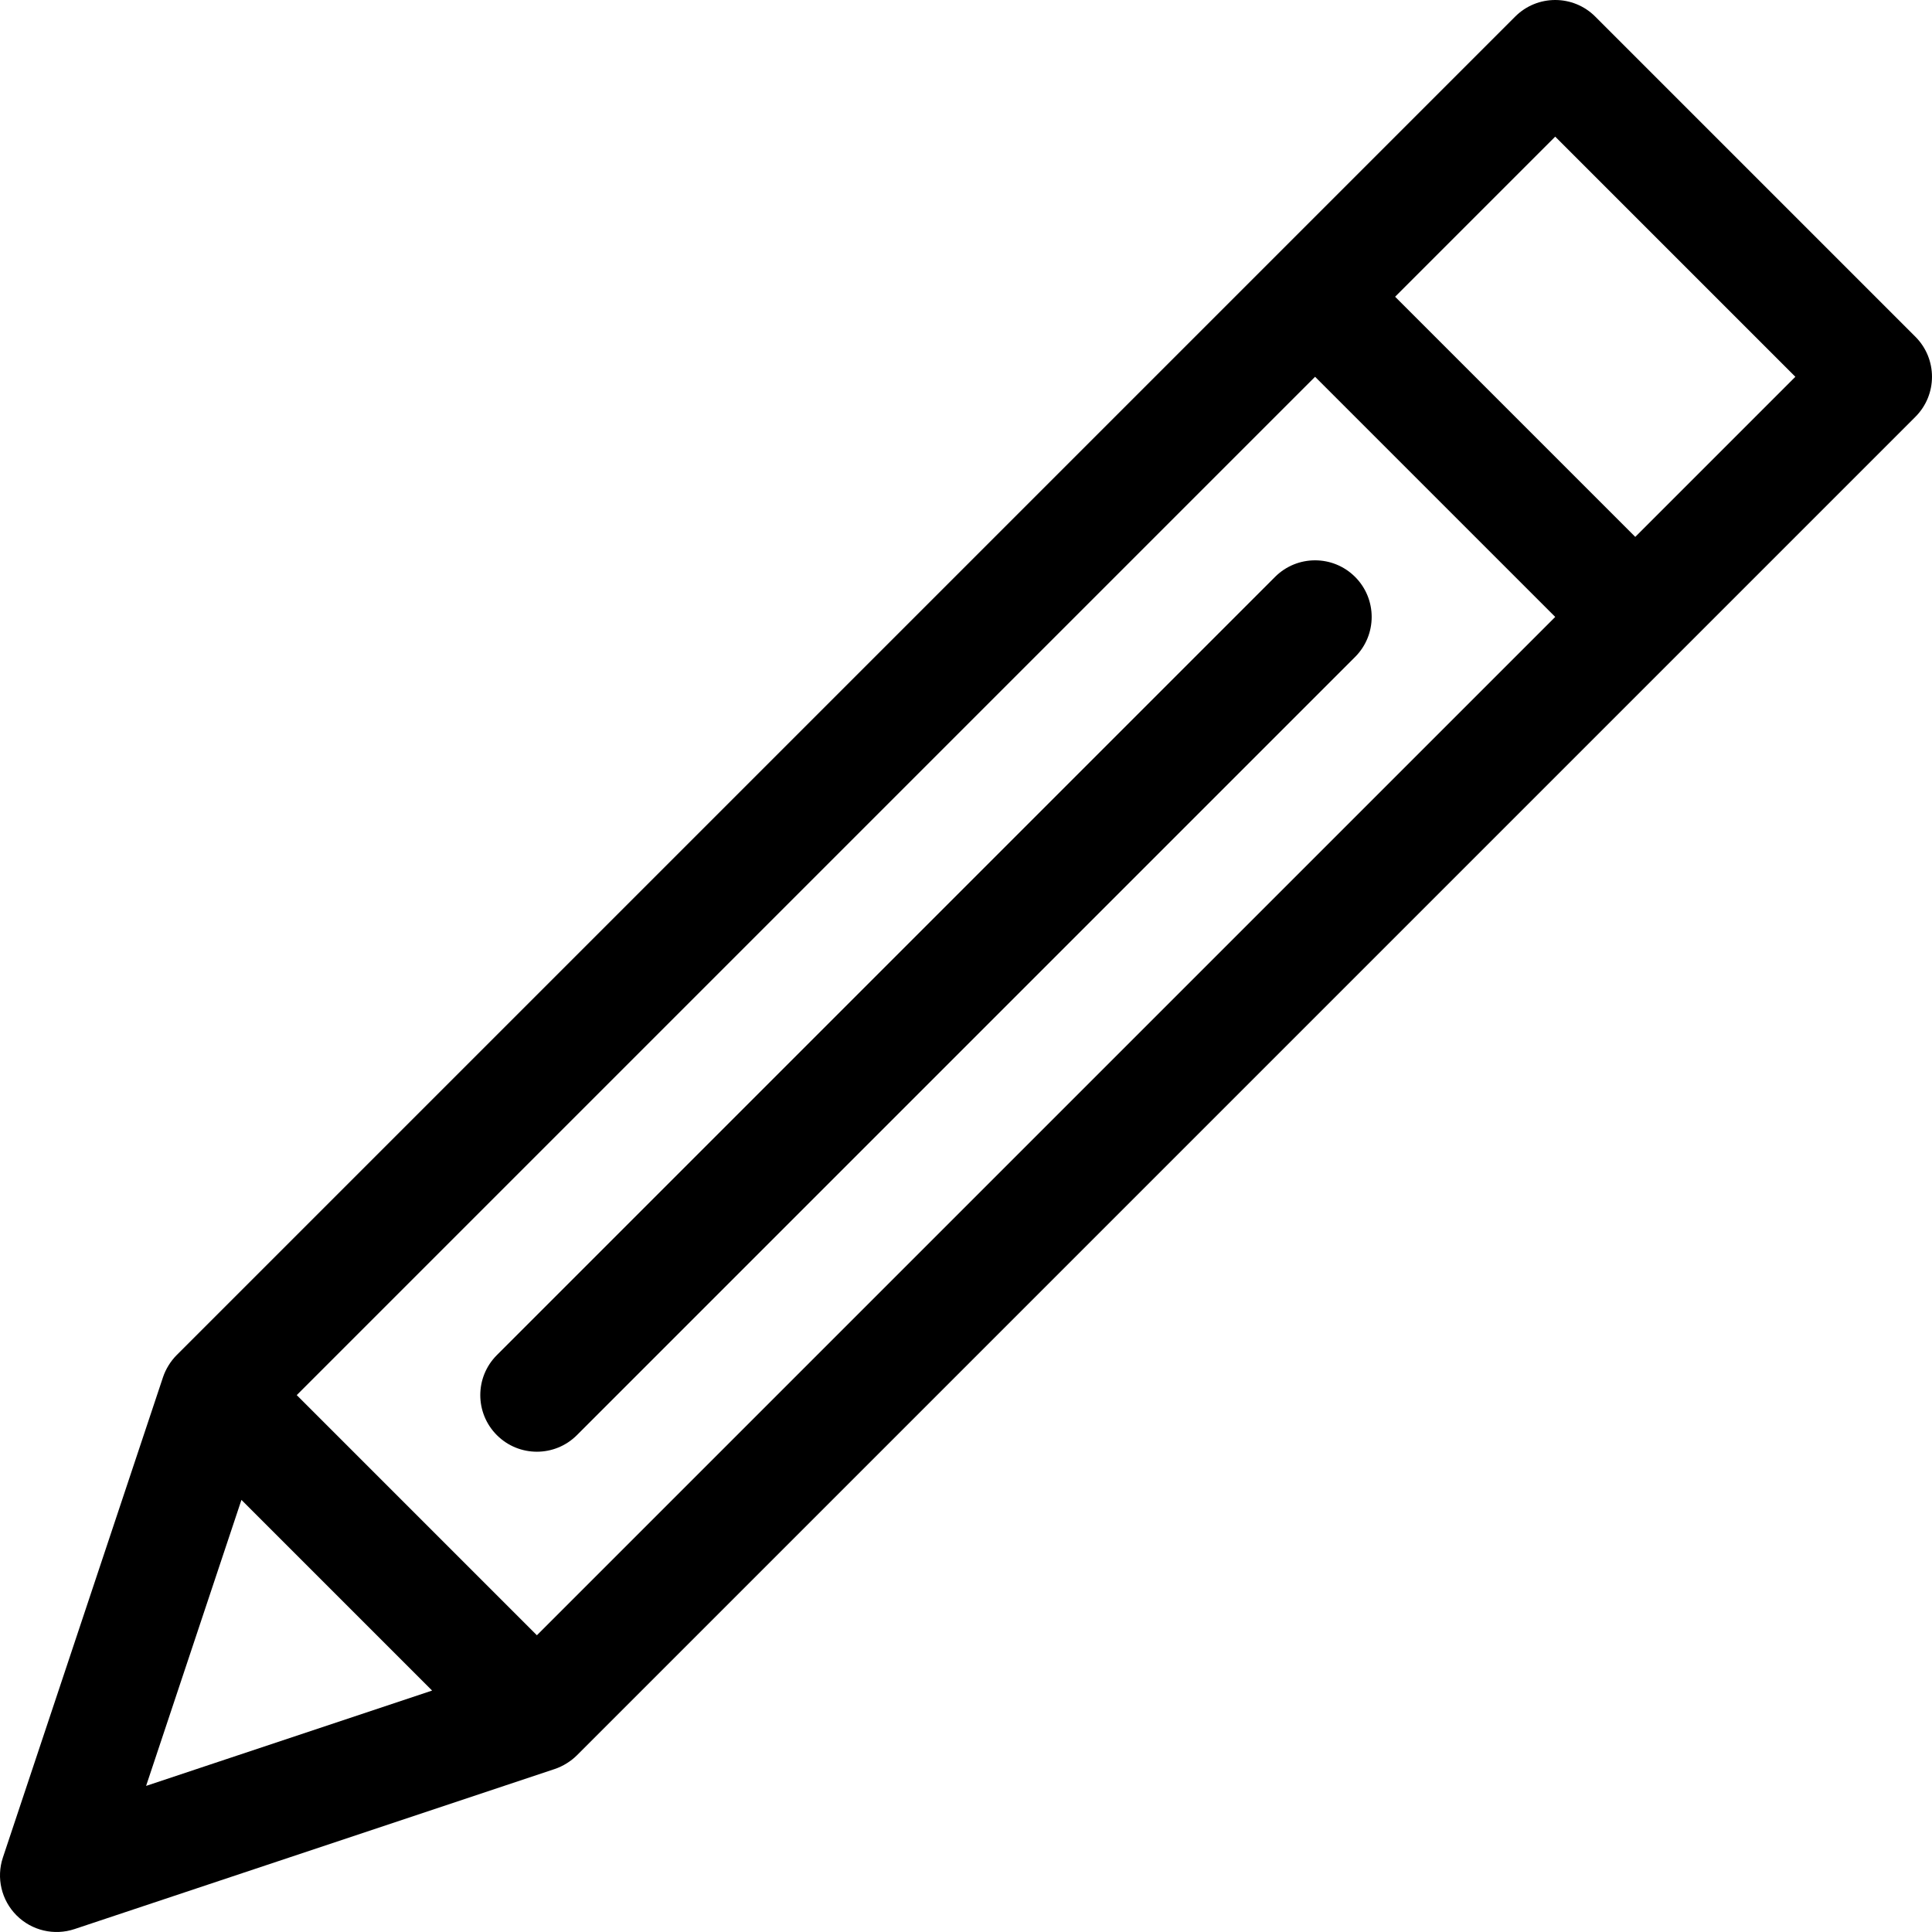
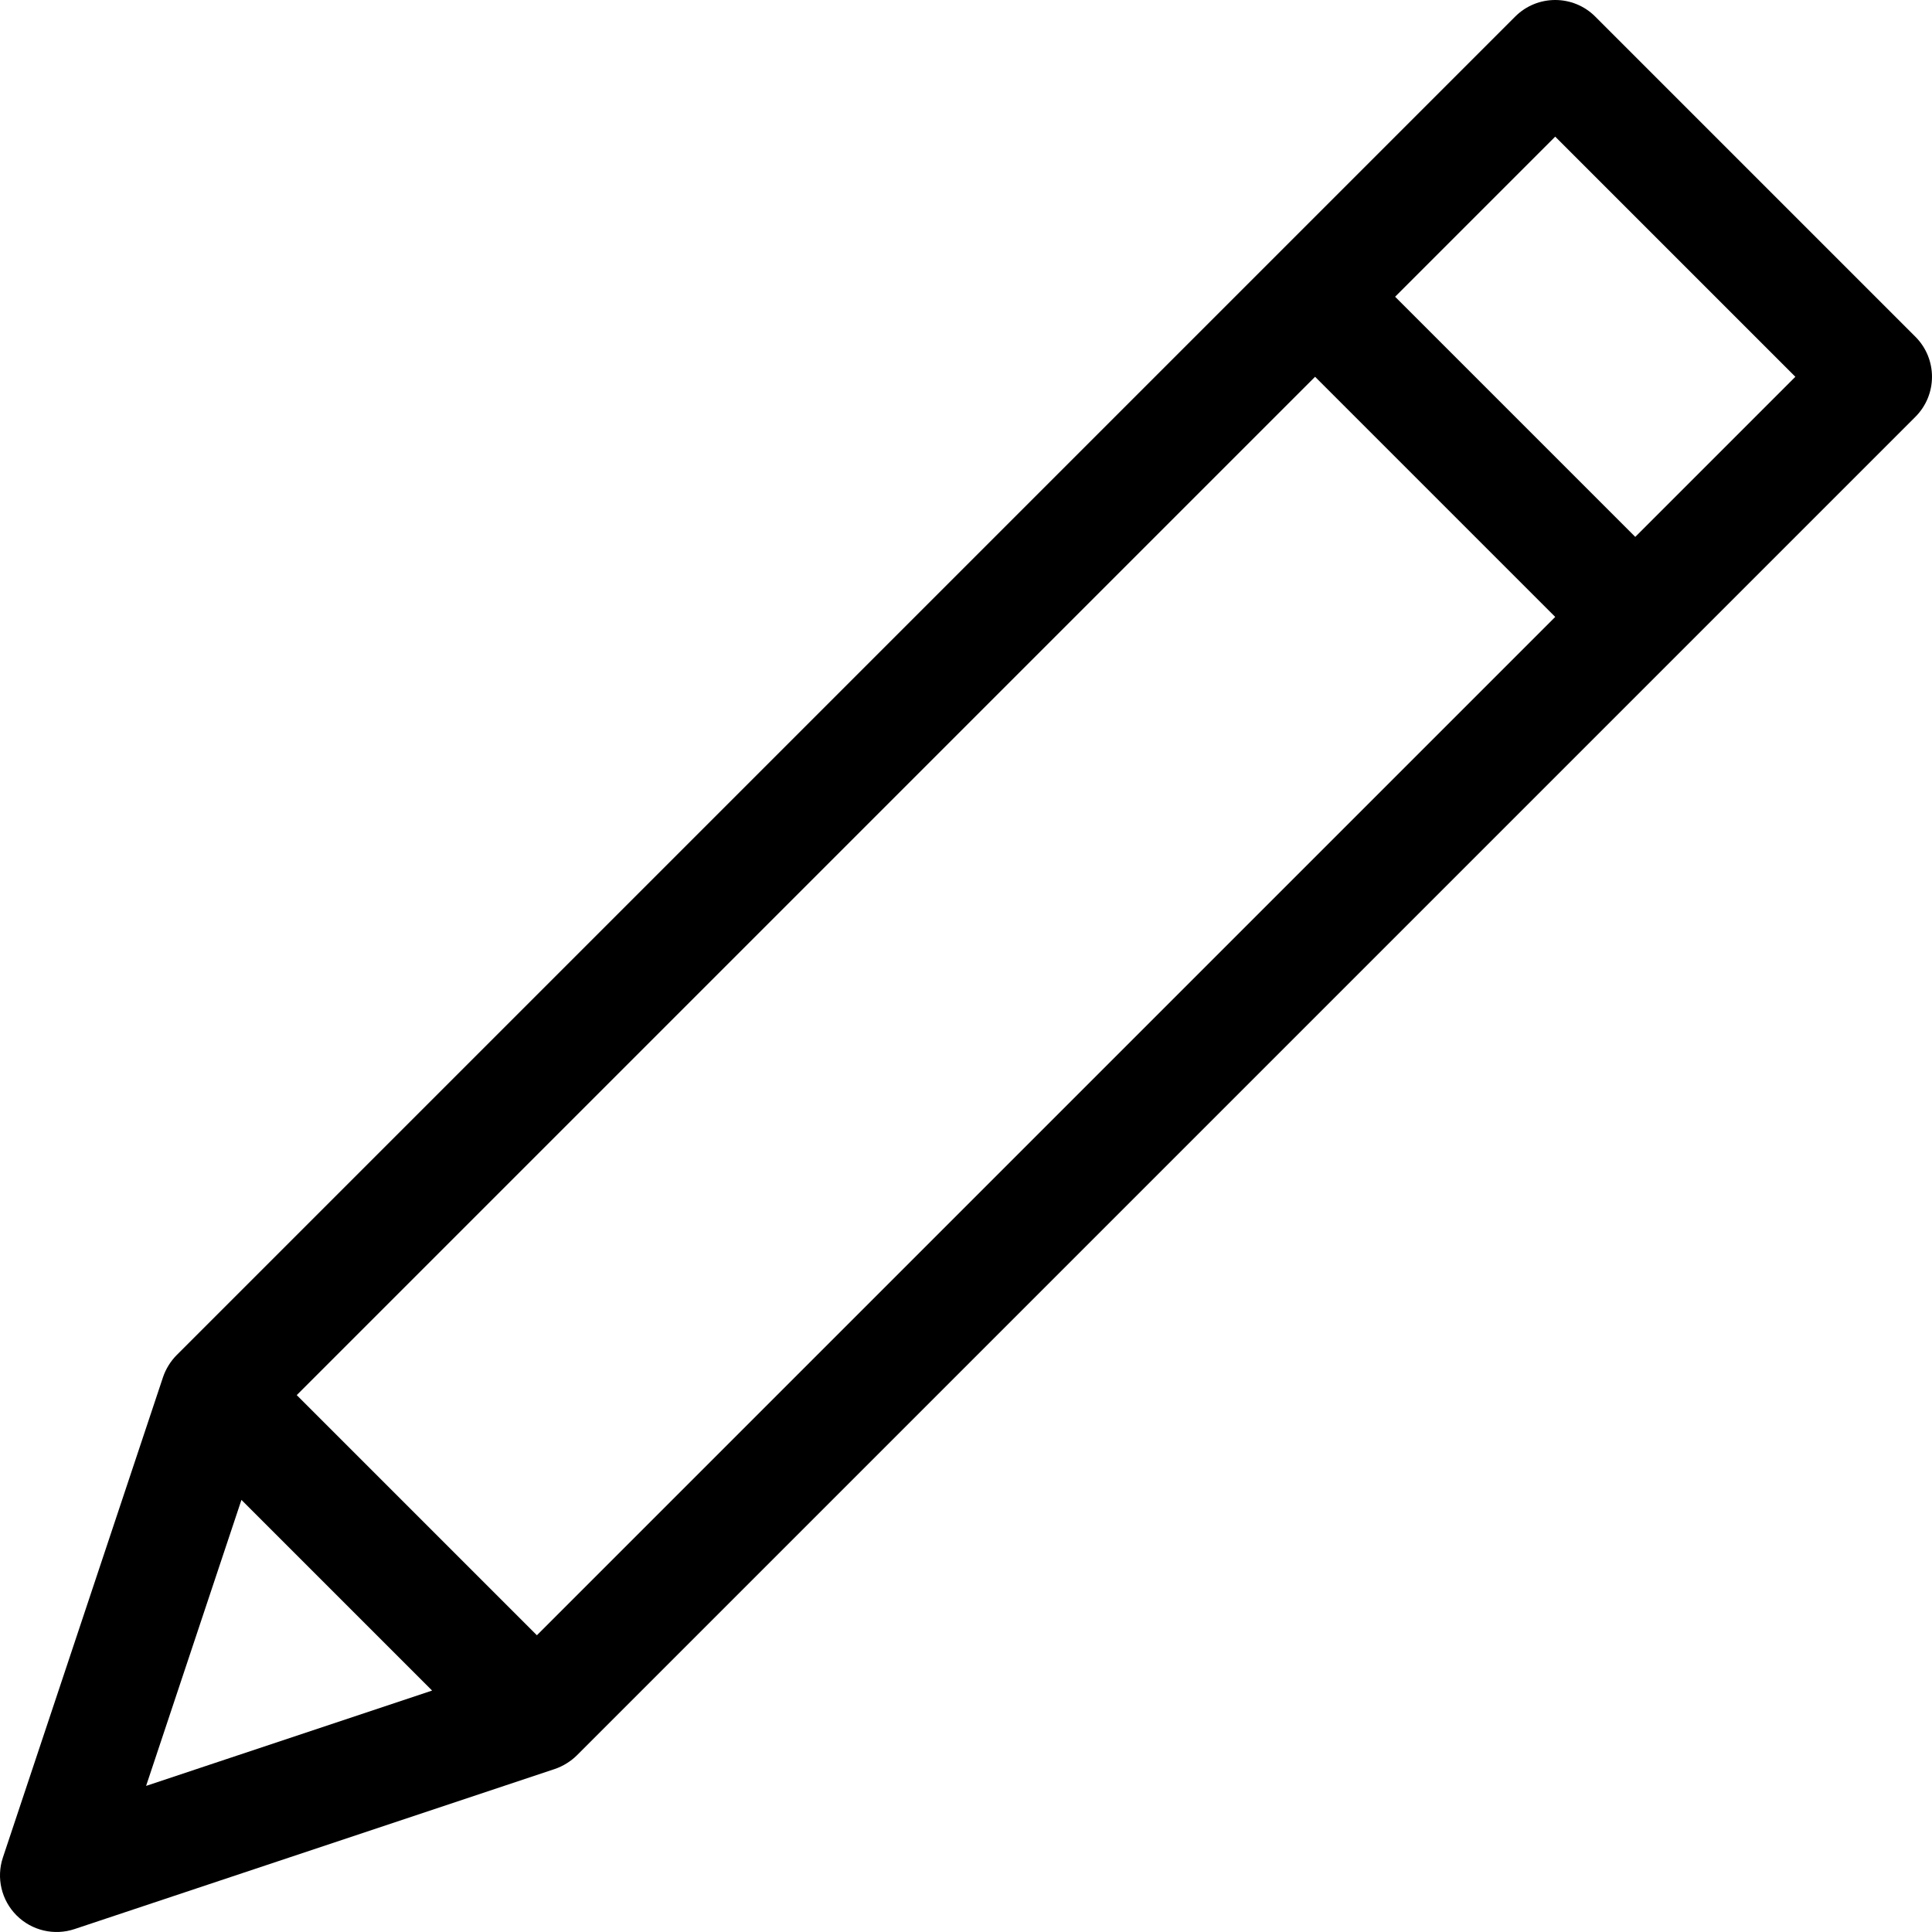
<svg xmlns="http://www.w3.org/2000/svg" id="Capa_1" enable-background="new 0 0 512.001 512.001" height="512" viewBox="0 0 512.001 512.001" width="512">
  <g>
    <path d="m422.755 4.393c-5.853-5.854-15.357-5.858-21.213 0l-354.702 354.701c-.006.007-.014.012-.02.019-1.652 1.653-2.931 3.787-3.623 5.864l-42.427 127.279c-1.797 5.39-.394 11.332 3.624 15.35 4.039 4.039 9.989 5.412 15.35 3.624l127.279-42.426c2.195-.73 4.34-2.101 5.863-3.624l354.721-354.721c5.858-5.858 5.858-15.355 0-21.213zm-280.475 428.967-63.64-63.64 269.869-269.868 63.64 63.64zm-78.297-35.872 50.53 50.53-75.795 25.264zm369.378-255.209-63.64-63.64 42.427-42.427 63.64 63.64z" />
-     <path d="m359.115 152.885c-5.857-5.858-15.355-5.858-21.213 0l-206.228 206.229c-5.858 5.858-5.858 15.355 0 21.213 5.857 5.858 15.355 5.859 21.213 0l206.229-206.229c5.857-5.858 5.857-15.355-.001-21.213z" />
  </g>
</svg>